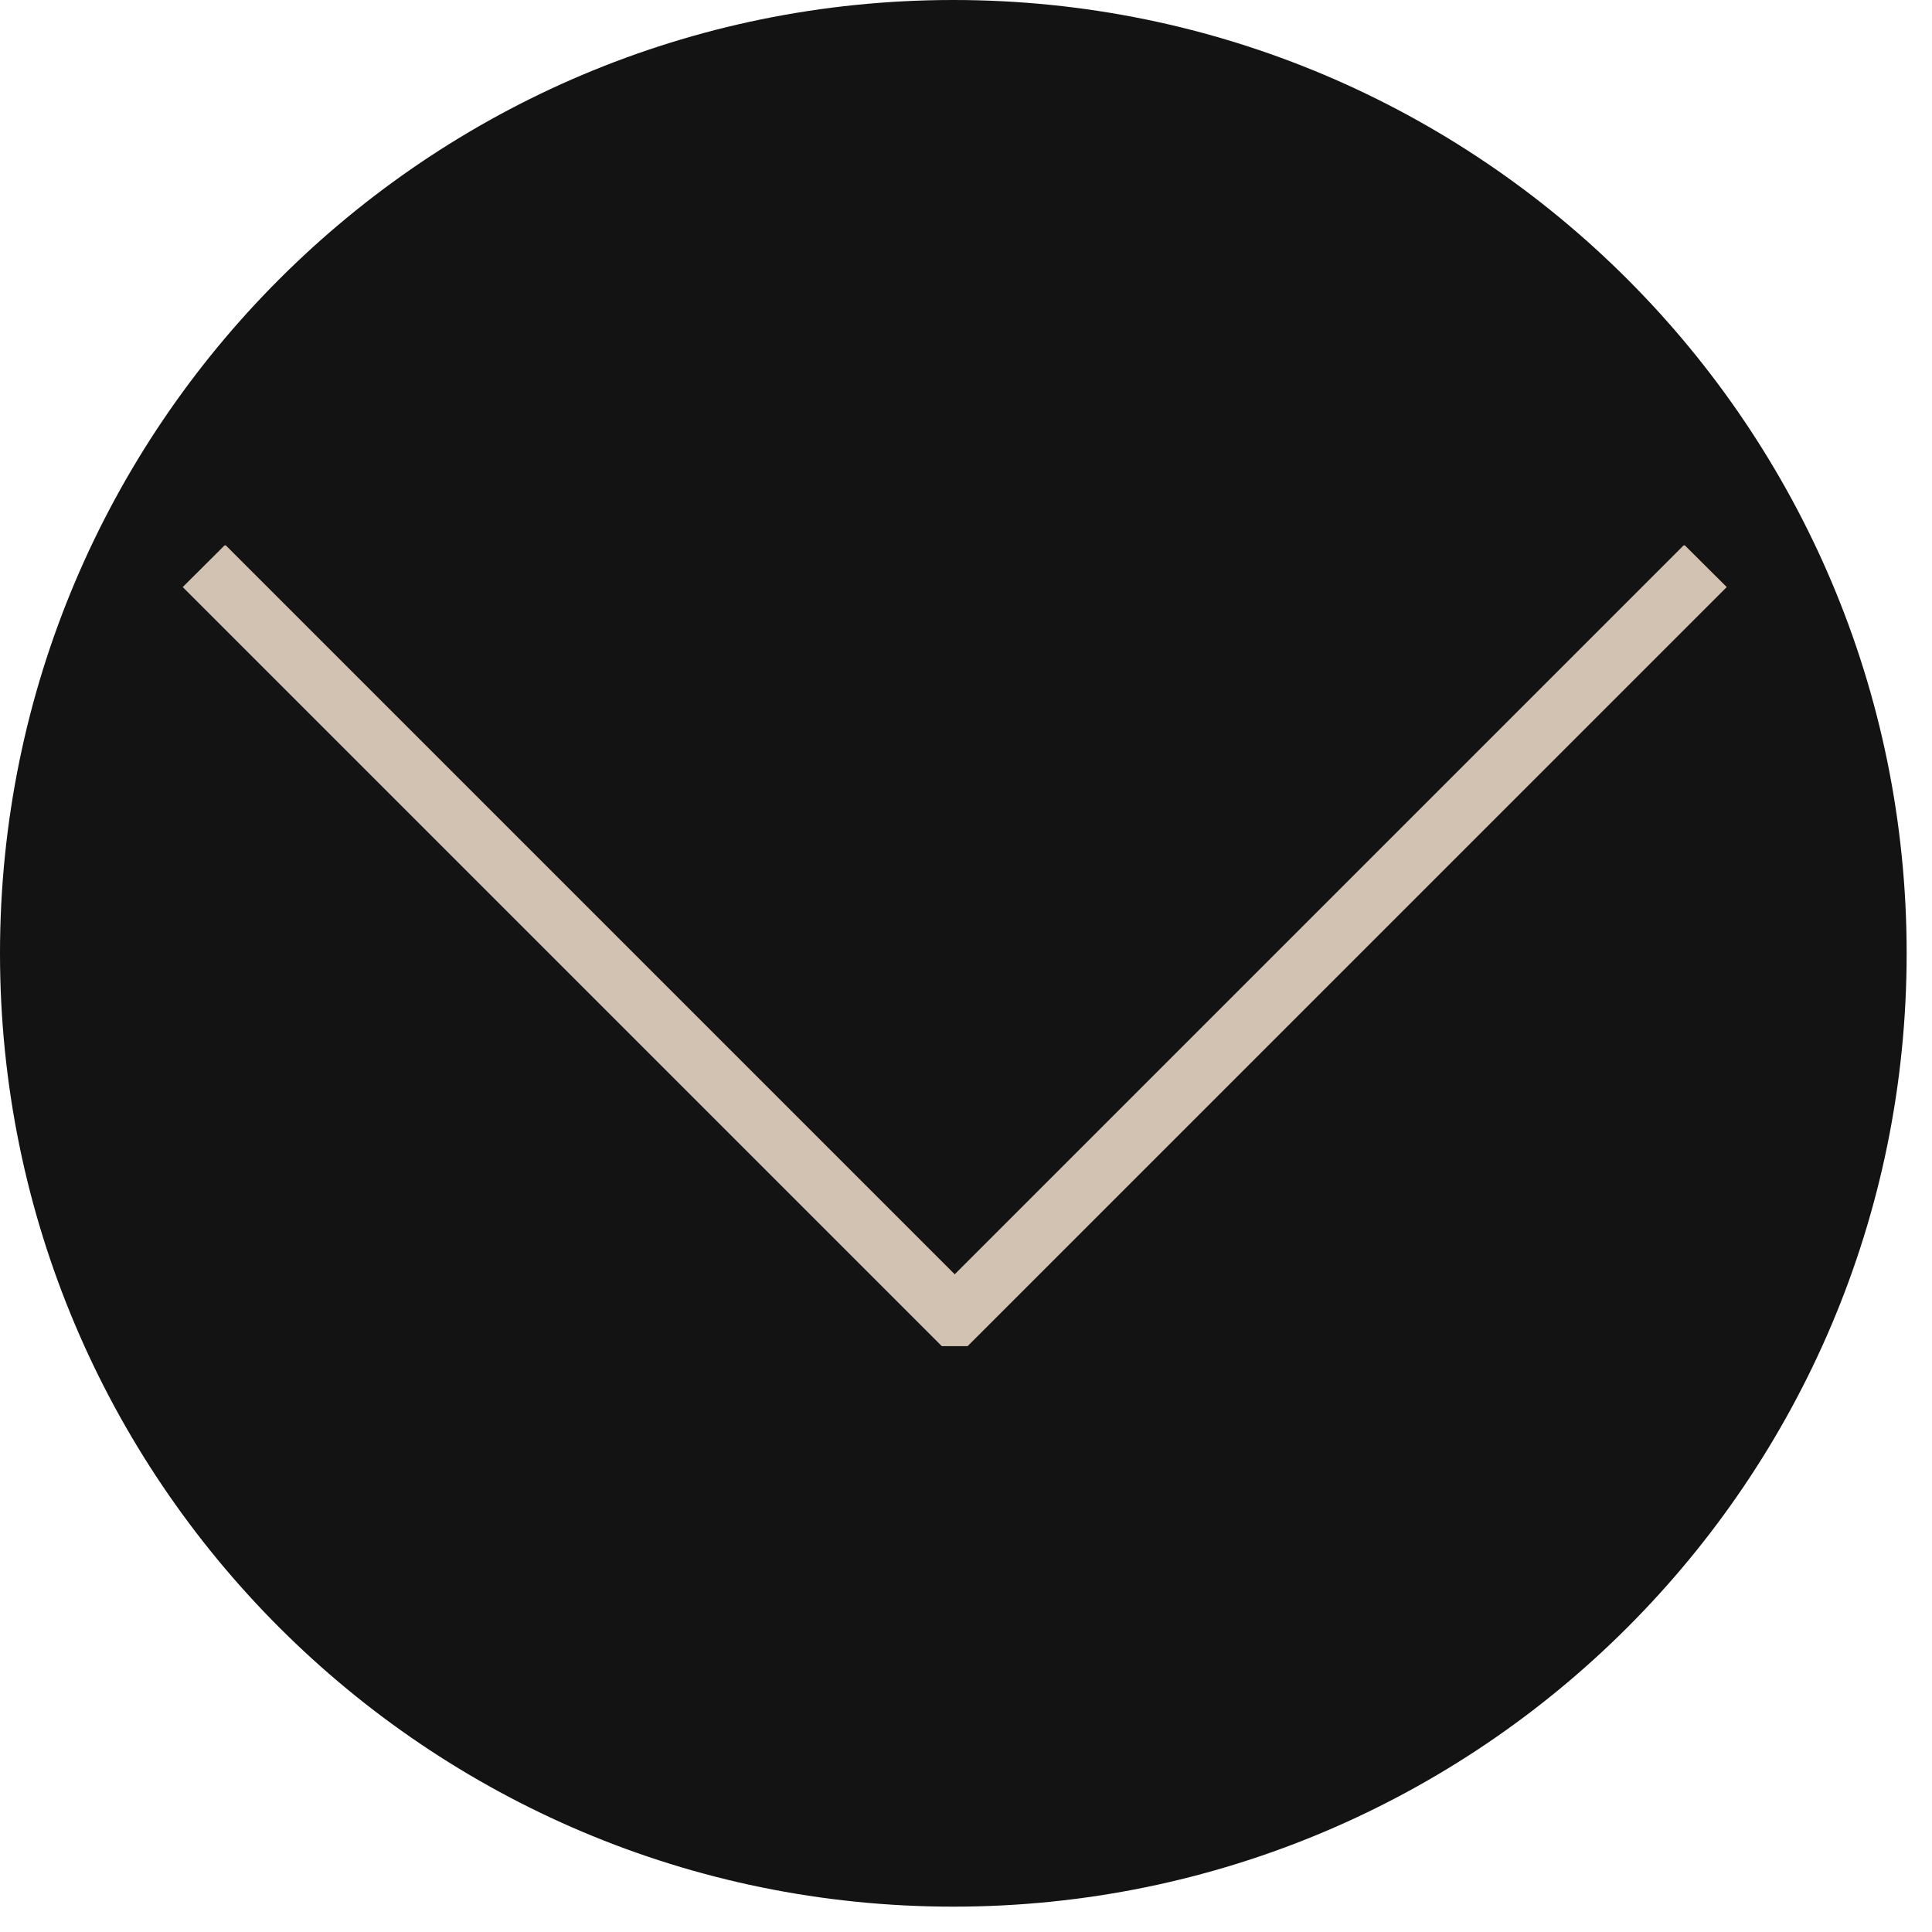
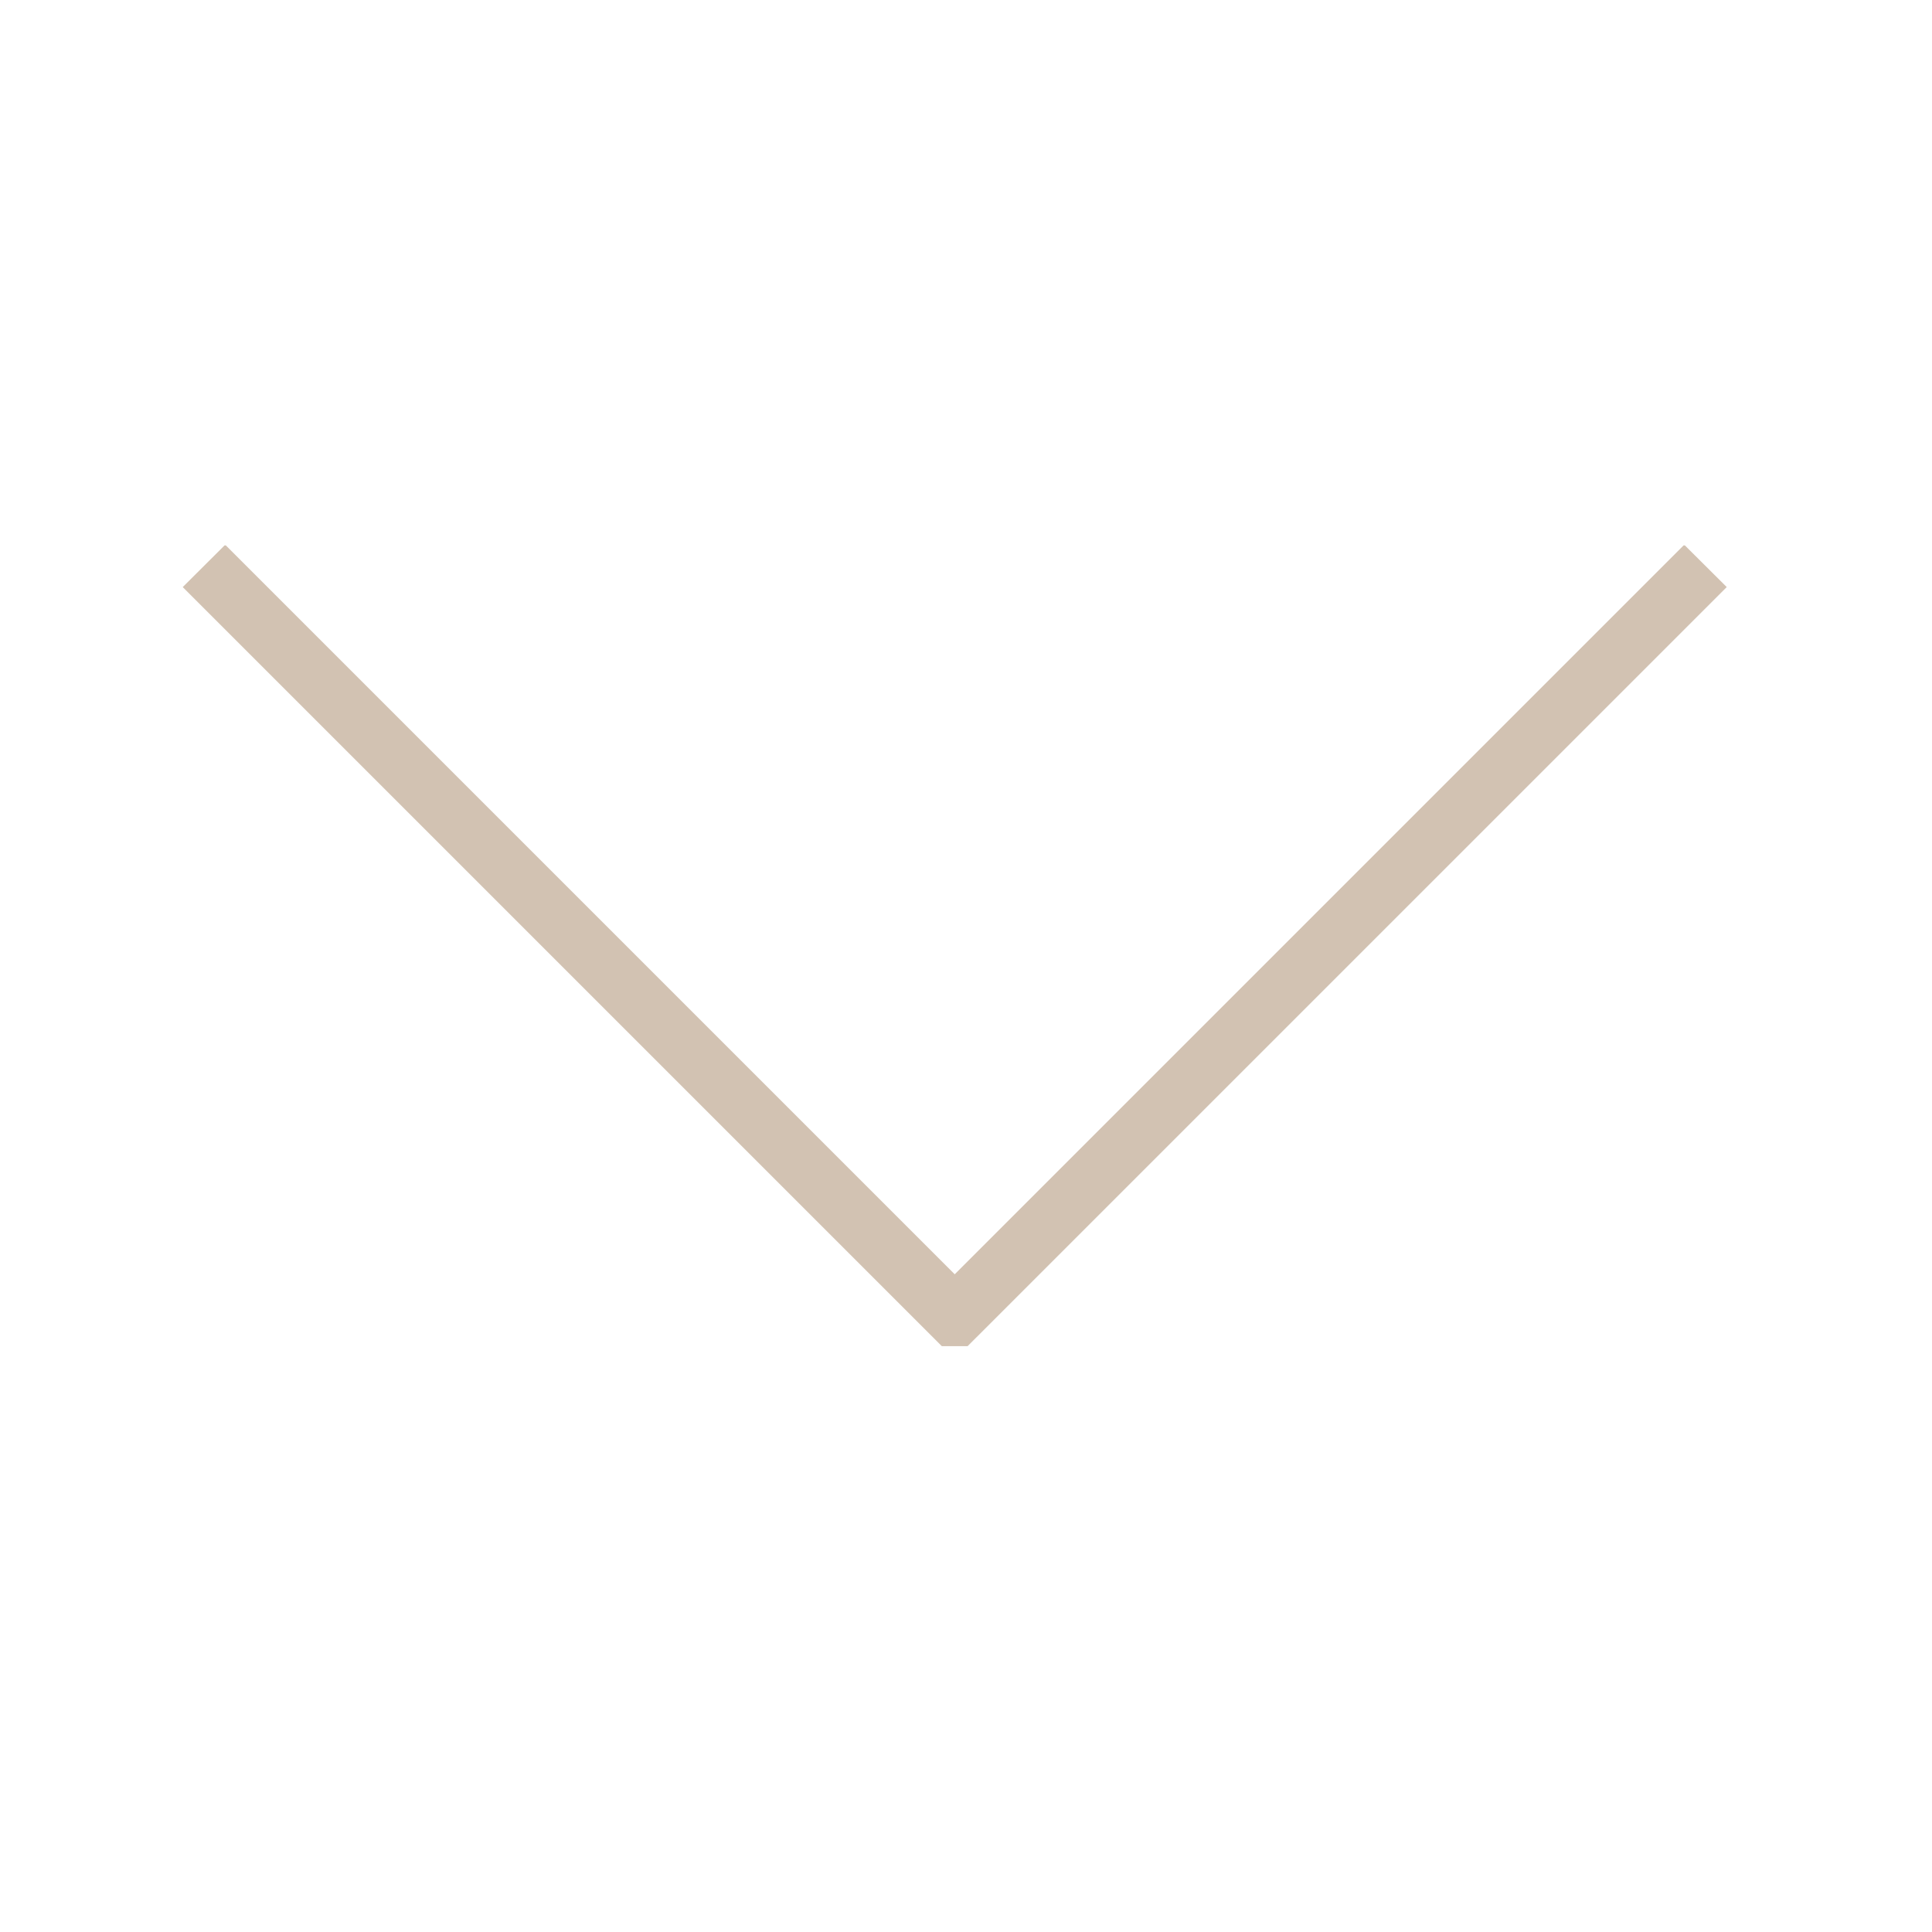
<svg xmlns="http://www.w3.org/2000/svg" width="50" zoomAndPan="magnify" viewBox="0 0 37.5 37.5" height="50" preserveAspectRatio="xMidYMid meet" version="1.0">
  <defs>
    <clipPath id="87e527fc14">
      <path d="M 0 0 L 37.008 0 L 37.008 37.008 L 0 37.008 Z M 0 0 " clip-rule="nonzero" />
    </clipPath>
    <clipPath id="d649859e05">
      <path d="M 18.504 0 C 8.285 0 0 8.285 0 18.504 C 0 28.723 8.285 37.008 18.504 37.008 C 28.723 37.008 37.008 28.723 37.008 18.504 C 37.008 8.285 28.723 0 18.504 0 Z M 18.504 0 " clip-rule="nonzero" />
    </clipPath>
    <clipPath id="10ba7343b7">
-       <path d="M 0 0 L 37.008 0 L 37.008 37.008 L 0 37.008 Z M 0 0 " clip-rule="nonzero" />
-     </clipPath>
+       </clipPath>
    <clipPath id="88a77894ef">
-       <path d="M 18.504 0 C 8.285 0 0 8.285 0 18.504 C 0 28.723 8.285 37.008 18.504 37.008 C 28.723 37.008 37.008 28.723 37.008 18.504 C 37.008 8.285 28.723 0 18.504 0 Z M 18.504 0 " clip-rule="nonzero" />
-     </clipPath>
+       </clipPath>
    <clipPath id="769a33d9f8">
-       <rect x="0" width="38" y="0" height="38" />
-     </clipPath>
+       </clipPath>
    <clipPath id="48ba60332c">
      <path d="M 3.418 10.586 L 33.762 10.586 L 33.762 26.129 L 3.418 26.129 Z M 3.418 10.586 " clip-rule="nonzero" />
    </clipPath>
  </defs>
  <g clip-path="url(#87e527fc14)">
    <g clip-path="url(#d649859e05)">
      <g transform="matrix(1, 0, 0, 1, 0, 0)">
        <g clip-path="url(#769a33d9f8)">
          <g clip-path="url(#10ba7343b7)">
            <g clip-path="url(#88a77894ef)">
              <path fill="#141314" d="M 0 0 L 37.008 0 L 37.008 37.008 L 0 37.008 Z M 0 0 " fill-opacity="1" fill-rule="nonzero" />
            </g>
          </g>
        </g>
      </g>
    </g>
  </g>
  <g clip-path="url(#48ba60332c)">
-     <path fill="#d2c2b2" d="M 3.547 11.395 L 4.371 10.574 L 18.531 24.734 L 32.691 10.574 L 33.516 11.395 L 18.531 26.379 Z M 3.547 11.395 " fill-opacity="1" fill-rule="nonzero" />
+     <path fill="#d2c2b2" d="M 3.547 11.395 L 4.371 10.574 L 18.531 24.734 L 32.691 10.574 L 33.516 11.395 L 18.531 26.379 Z " fill-opacity="1" fill-rule="nonzero" />
  </g>
</svg>